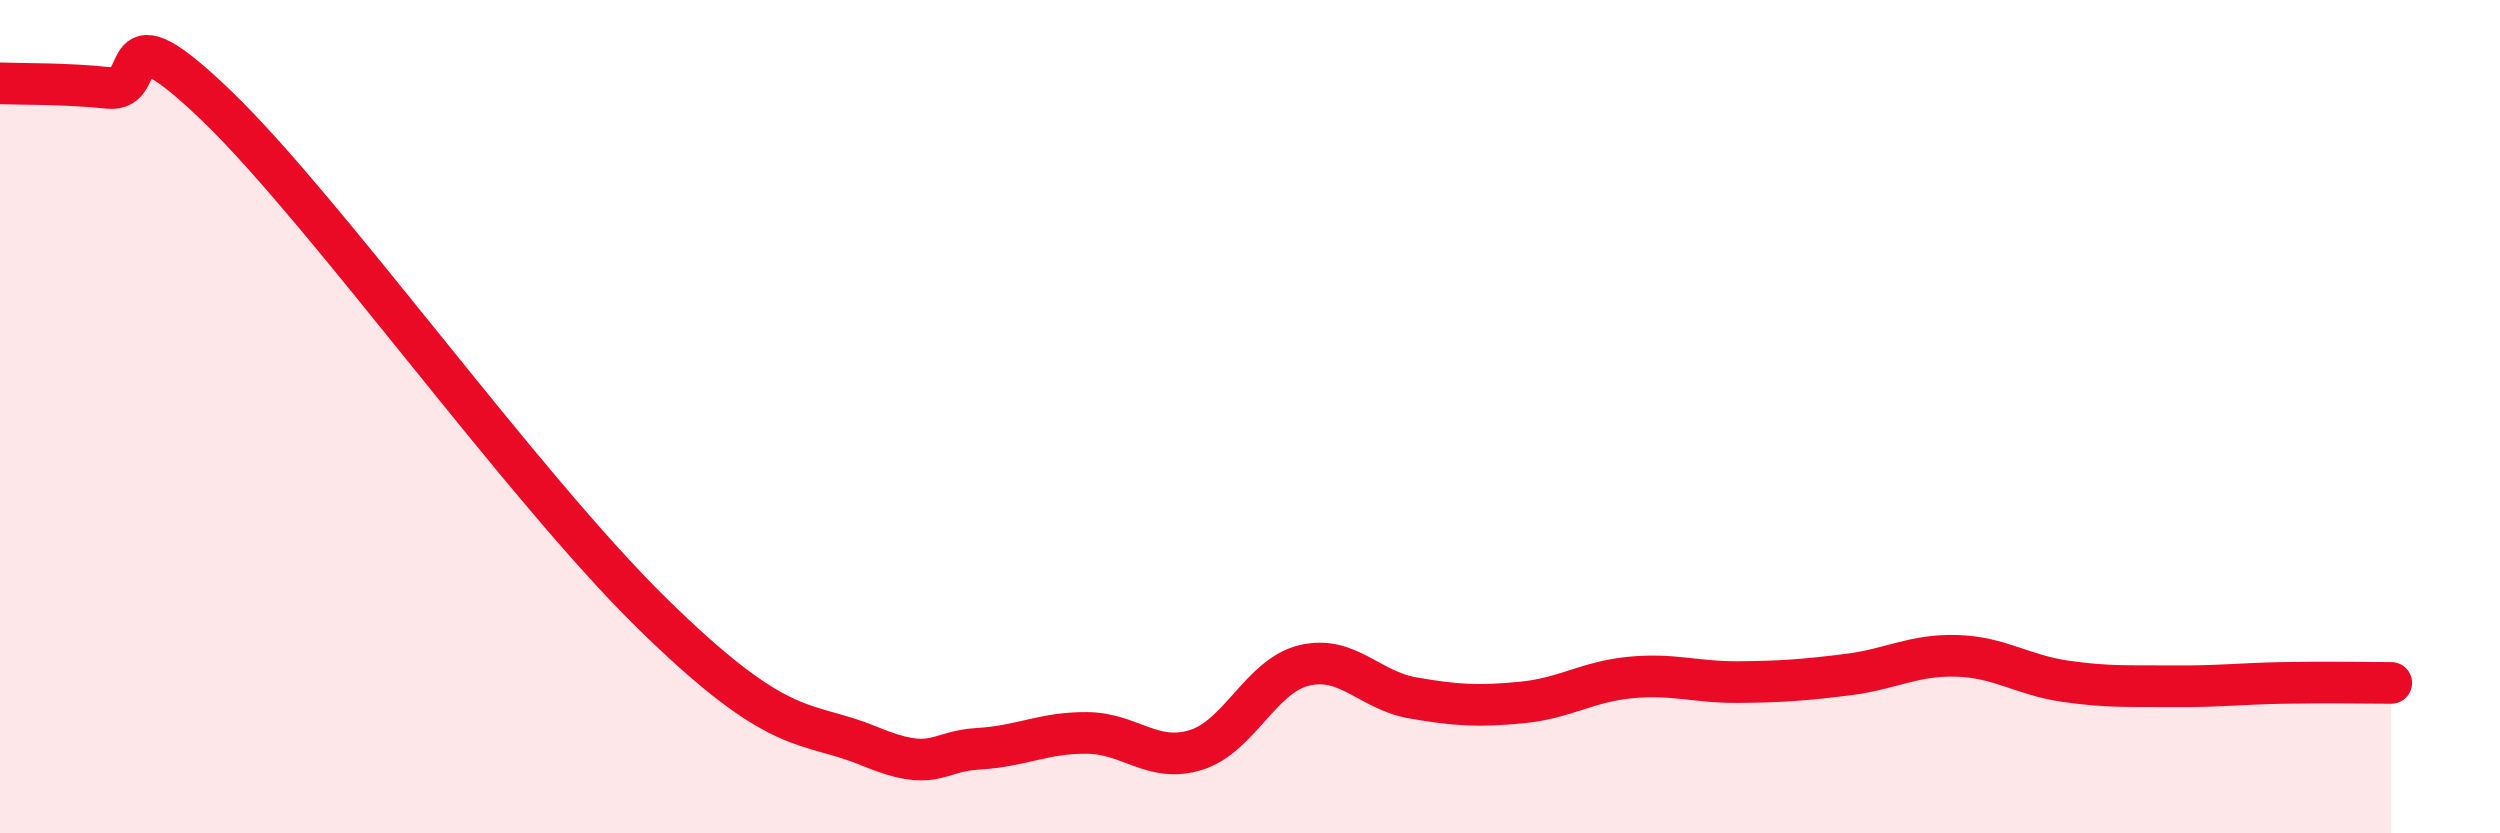
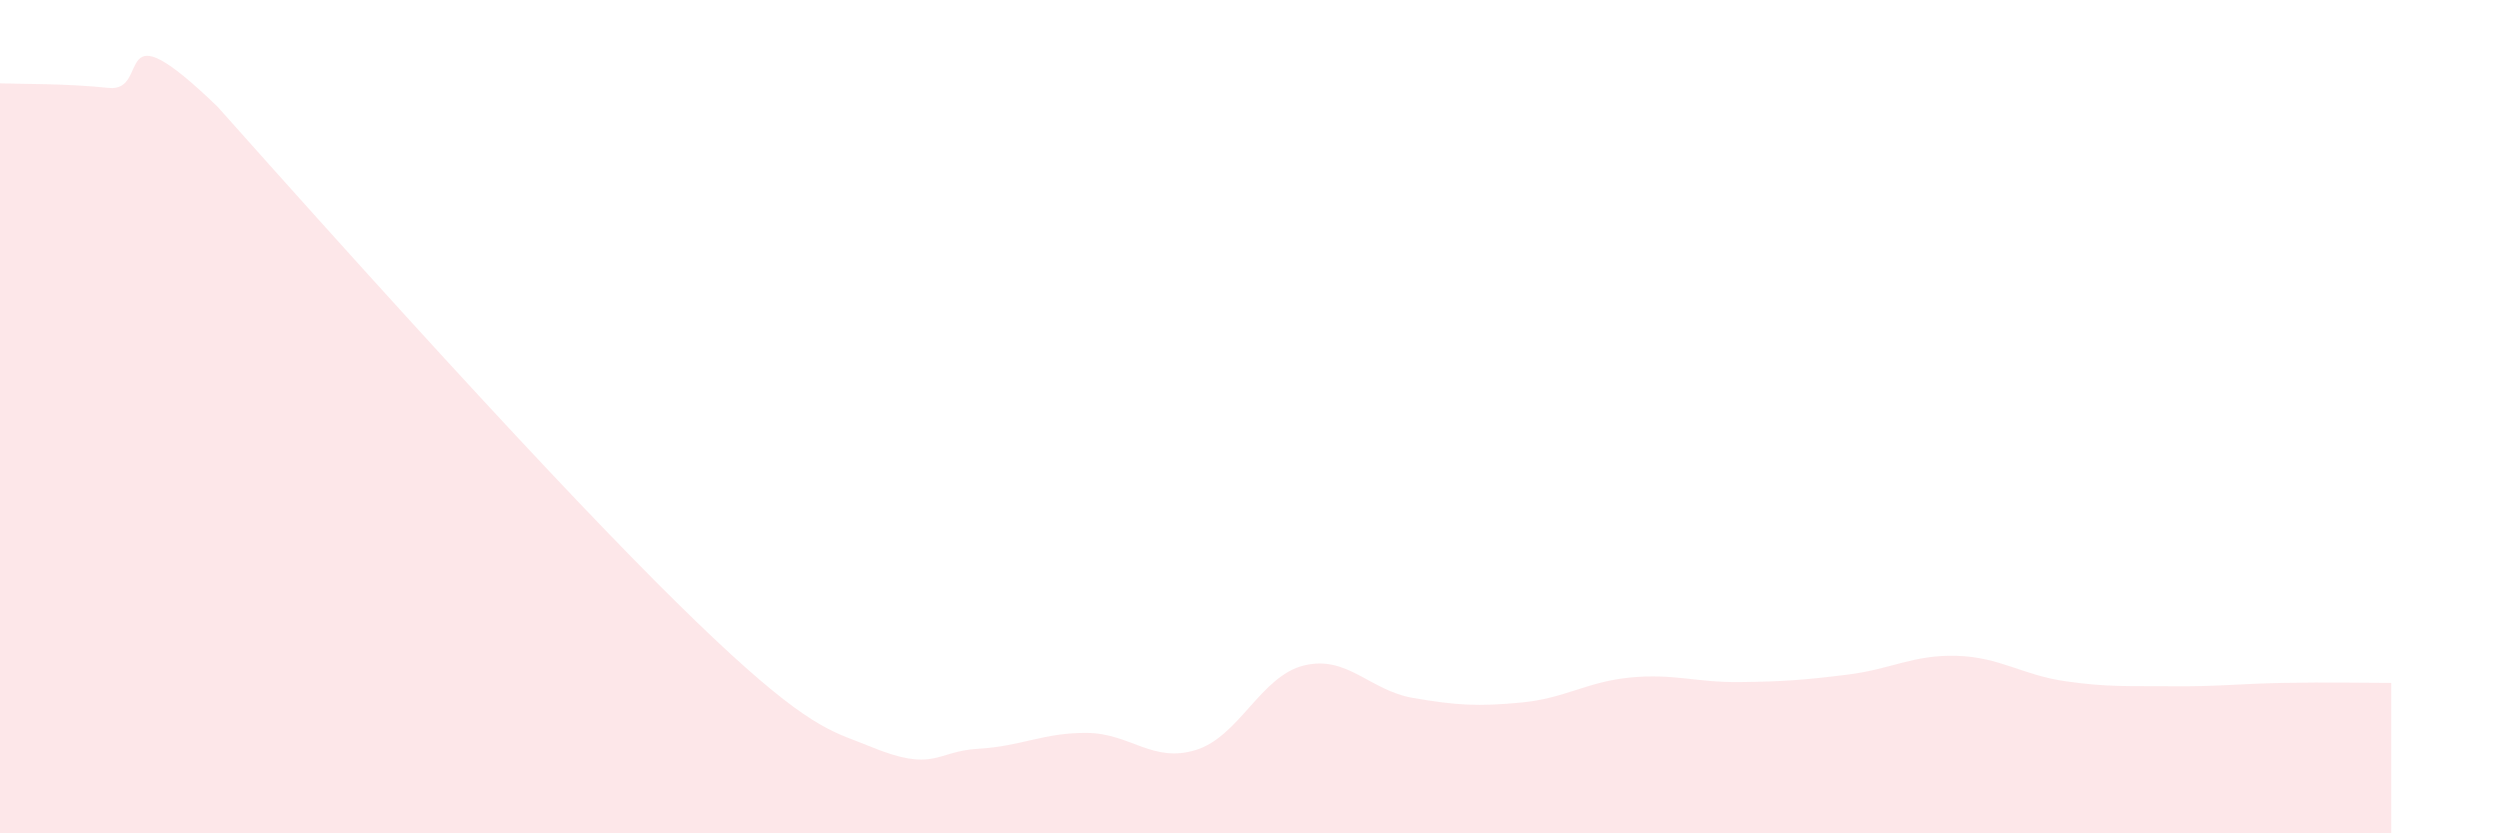
<svg xmlns="http://www.w3.org/2000/svg" width="60" height="20" viewBox="0 0 60 20">
-   <path d="M 0,2 C 0.52,2.02 1.57,2 2.61,2.11 C 3.65,2.22 2.61,0.04 5.22,2.56 C 7.83,5.08 12.52,11.65 15.65,14.72 C 18.78,17.79 19.3,17.26 20.87,17.91 C 22.44,18.56 22.44,18.03 23.48,17.97 C 24.52,17.91 25.05,17.58 26.09,17.59 C 27.13,17.6 27.66,18.32 28.7,18 C 29.74,17.68 30.26,16.22 31.3,15.97 C 32.34,15.72 32.87,16.57 33.91,16.75 C 34.95,16.93 35.48,16.96 36.52,16.86 C 37.56,16.76 38.09,16.36 39.13,16.26 C 40.17,16.16 40.7,16.38 41.74,16.37 C 42.78,16.36 43.31,16.32 44.35,16.19 C 45.39,16.06 45.92,15.71 46.96,15.74 C 48,15.77 48.53,16.2 49.57,16.35 C 50.61,16.5 51.13,16.46 52.17,16.47 C 53.21,16.48 53.74,16.41 54.78,16.39 C 55.82,16.37 56.87,16.39 57.39,16.39L57.39 20L0 20Z" fill="#EB0A25" opacity="0.1" stroke-linecap="round" stroke-linejoin="round" />
-   <path d="M 0,2 C 0.52,2.02 1.57,2 2.61,2.11 C 3.65,2.22 2.61,0.04 5.22,2.56 C 7.83,5.08 12.52,11.65 15.65,14.72 C 18.78,17.79 19.3,17.26 20.87,17.91 C 22.44,18.56 22.44,18.03 23.48,17.97 C 24.52,17.91 25.05,17.58 26.09,17.59 C 27.13,17.6 27.66,18.32 28.7,18 C 29.74,17.68 30.26,16.22 31.3,15.97 C 32.34,15.72 32.87,16.57 33.91,16.75 C 34.95,16.93 35.48,16.96 36.52,16.86 C 37.56,16.76 38.09,16.36 39.13,16.26 C 40.17,16.16 40.7,16.38 41.74,16.37 C 42.78,16.36 43.31,16.32 44.35,16.19 C 45.39,16.06 45.92,15.71 46.96,15.74 C 48,15.77 48.53,16.2 49.57,16.35 C 50.61,16.5 51.13,16.46 52.17,16.47 C 53.21,16.48 53.74,16.41 54.78,16.39 C 55.82,16.37 56.87,16.39 57.39,16.39" stroke="#EB0A25" stroke-width="1" fill="none" stroke-linecap="round" stroke-linejoin="round" />
+   <path d="M 0,2 C 0.52,2.02 1.57,2 2.61,2.11 C 3.65,2.22 2.61,0.04 5.22,2.56 C 18.78,17.79 19.3,17.26 20.87,17.91 C 22.44,18.56 22.44,18.03 23.48,17.97 C 24.52,17.91 25.05,17.58 26.09,17.59 C 27.13,17.6 27.66,18.32 28.7,18 C 29.74,17.68 30.26,16.22 31.3,15.97 C 32.34,15.72 32.87,16.57 33.91,16.75 C 34.95,16.93 35.48,16.96 36.52,16.86 C 37.56,16.76 38.09,16.36 39.13,16.26 C 40.17,16.16 40.7,16.38 41.74,16.37 C 42.78,16.36 43.31,16.32 44.35,16.19 C 45.39,16.06 45.92,15.71 46.96,15.74 C 48,15.77 48.53,16.2 49.57,16.35 C 50.61,16.5 51.13,16.46 52.17,16.47 C 53.21,16.48 53.74,16.41 54.78,16.39 C 55.82,16.37 56.87,16.39 57.39,16.39L57.39 20L0 20Z" fill="#EB0A25" opacity="0.1" stroke-linecap="round" stroke-linejoin="round" />
</svg>